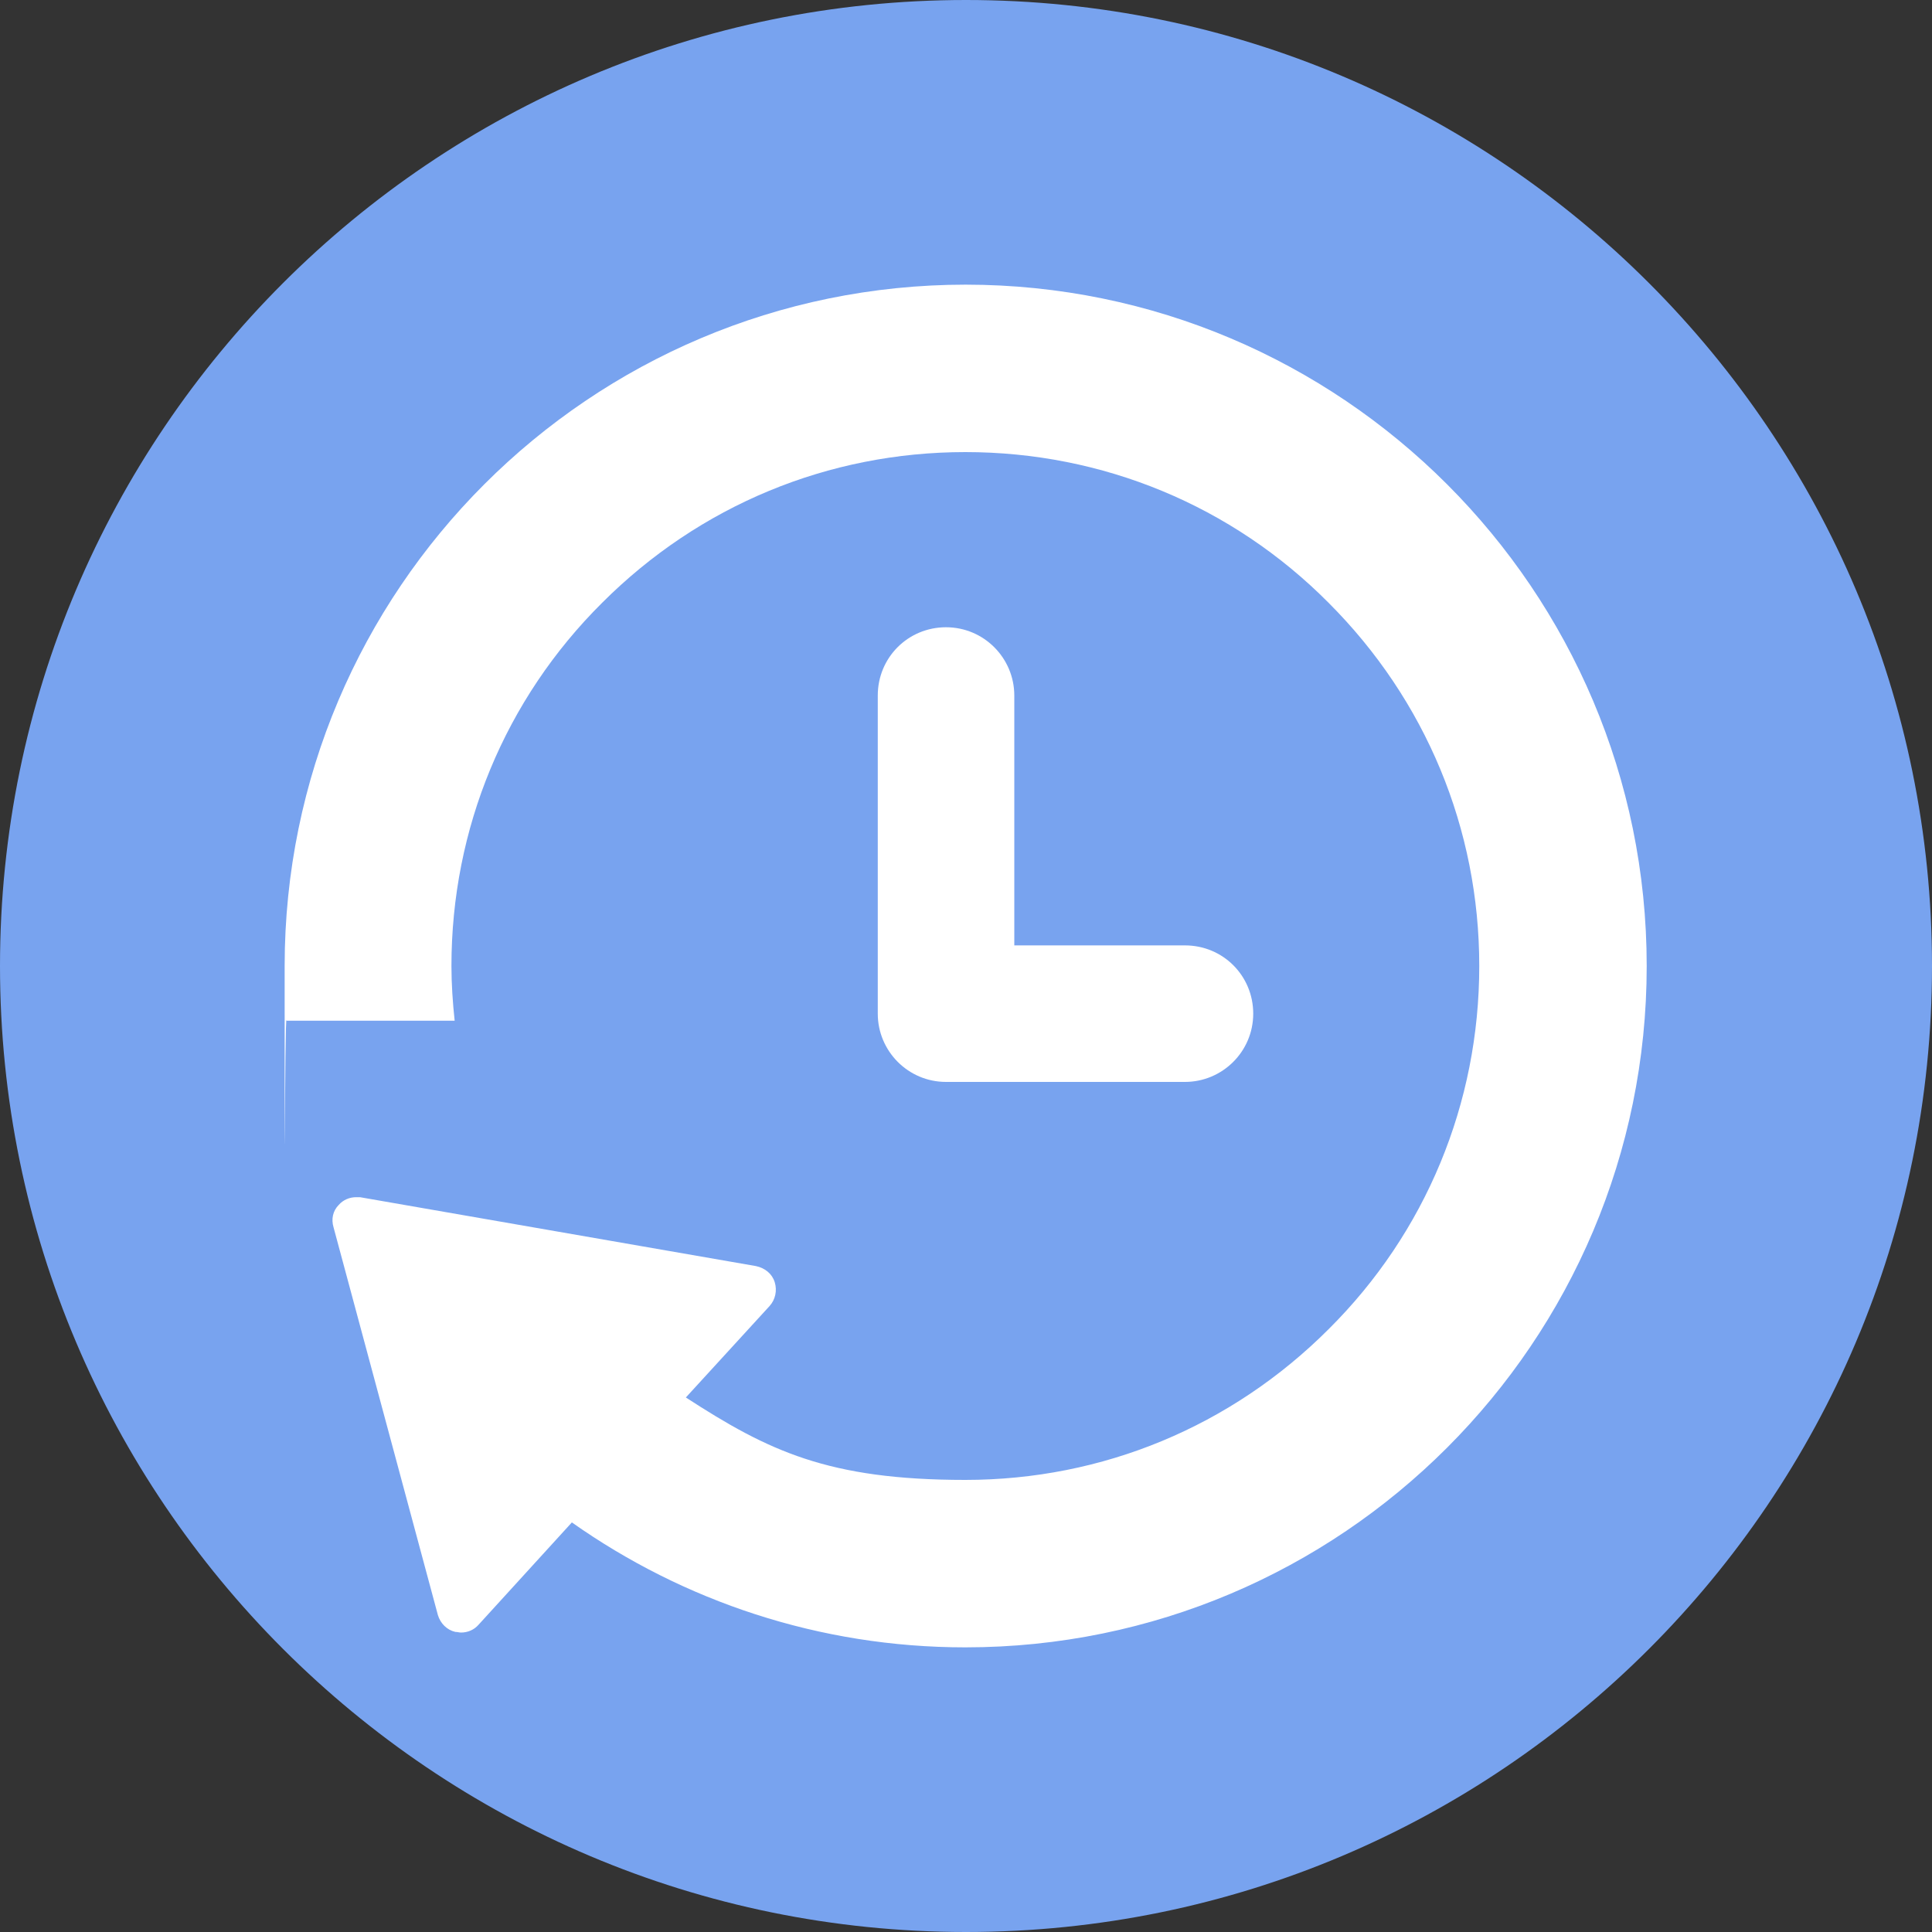
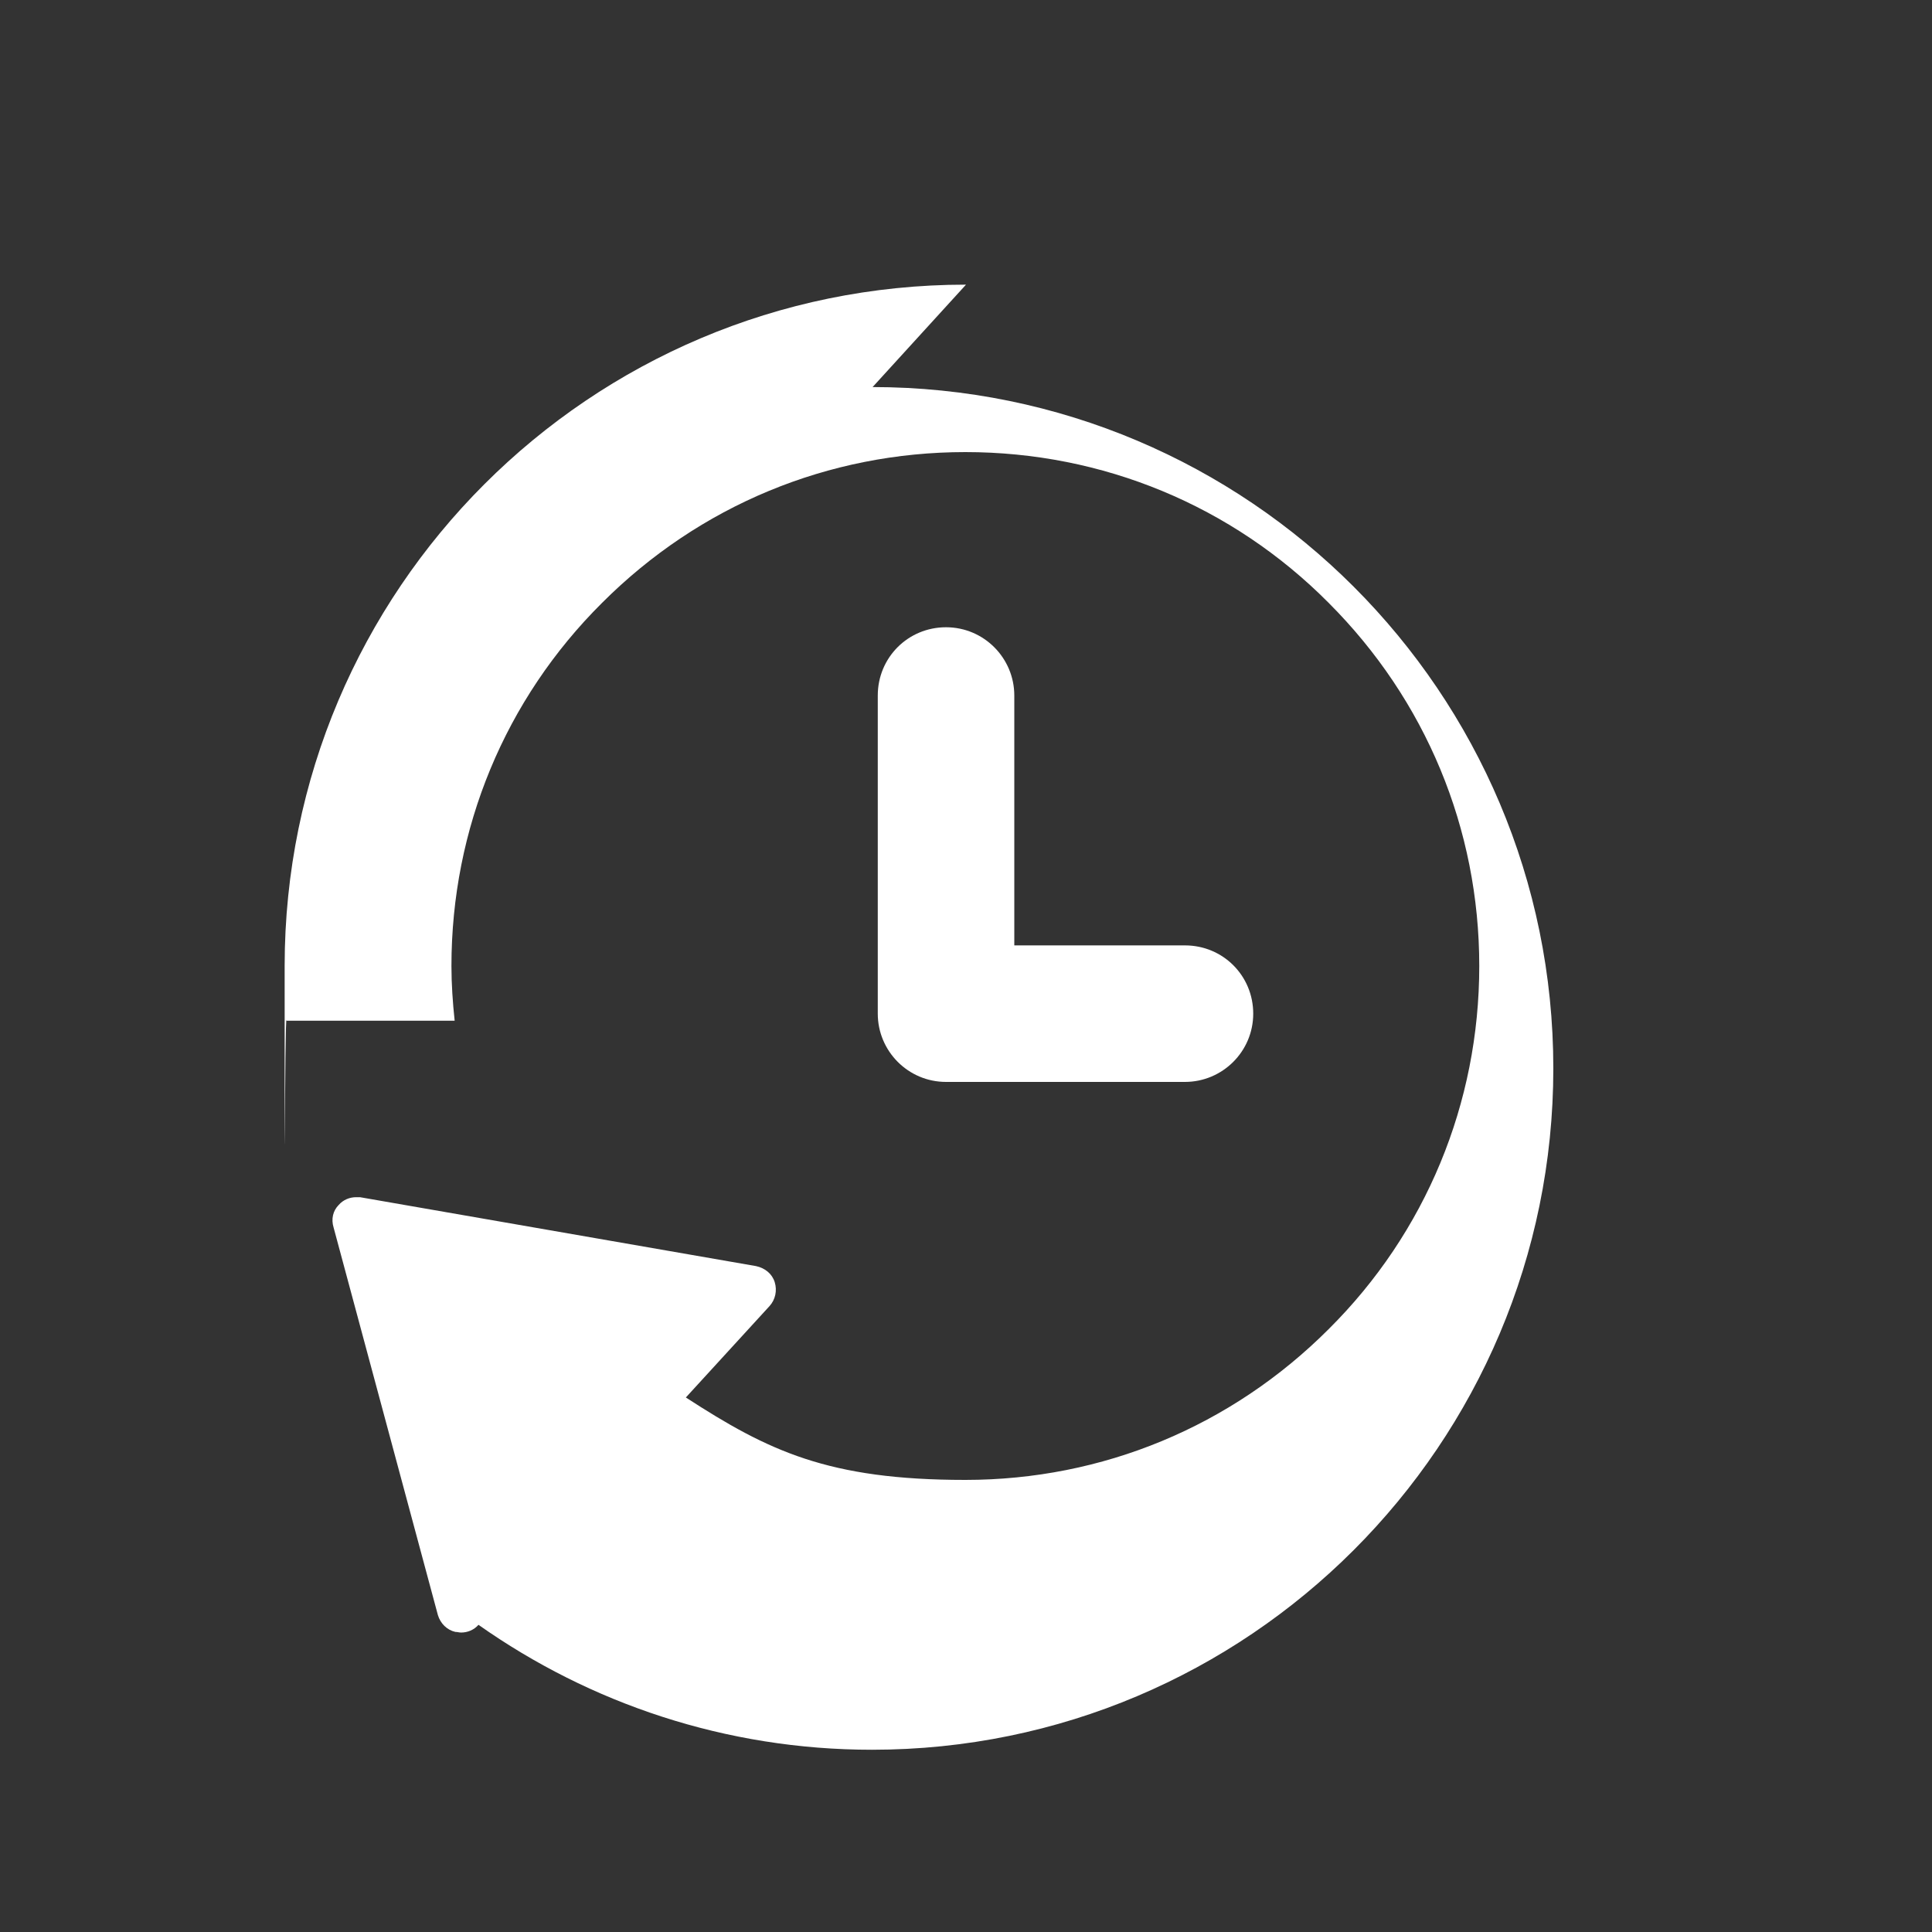
<svg xmlns="http://www.w3.org/2000/svg" id="_レイヤー_1" width="300" height="300" version="1.1" viewBox="0 0 300 300">
  <rect x="0" y="0" width="300" height="300" fill="#333333" stroke="none" />
  <defs>
    <style>
      .st0 {
        fill: #fff;
      }

      .st1 {
        fill: #78a3ef;
      }
    </style>
  </defs>
-   <path class="st1" d="M300,150c0,82.8-67.2,150-150,150S0,232.8,0,150,67.2,0,150,0s150,67.2,150,150Z" />
  <g>
    <path class="st0" d="M184,146.8h-26.5v-38.8c0-5.8-4.7-10.6-10.6-10.6s-10.6,4.7-10.6,10.6v49.4c0,5.8,4.7,10.6,10.6,10.6h37.1c5.8,0,10.6-4.7,10.6-10.6s-4.7-10.6-10.6-10.6h0Z" />
-     <path class="st0" d="M150,44.2c-58.4,0-105.8,47.4-105.8,105.8s0,5.7.3,8.5h26.1c-.3-2.8-.5-5.7-.5-8.5,0-21.3,8.3-41.4,23.4-56.4,15.1-15.1,35.1-23.4,56.4-23.4s41.4,8.3,56.4,23.4c15.1,15.1,23.4,35.1,23.4,56.4s-8.3,41.4-23.4,56.4c-15.1,15.1-35.1,23.4-56.4,23.4s-30.6-4.5-43.4-12.8l13-14.2c.9-1,1.2-2.4.8-3.7-.4-1.3-1.5-2.2-2.9-2.5l-61.5-10.7h-.6c-1,0-2,.4-2.7,1.2-.9.9-1.2,2.2-.8,3.5l16.2,60.2c.4,1.3,1.4,2.3,2.7,2.6.3,0,.6.1.9.1,1,0,2-.4,2.7-1.2l14.5-15.9c17.3,12.2,38.4,19.4,61.1,19.4,58.4,0,105.8-47.4,105.8-105.8s-47.4-105.8-105.8-105.8h.1Z" />
+     <path class="st0" d="M150,44.2c-58.4,0-105.8,47.4-105.8,105.8s0,5.7.3,8.5h26.1c-.3-2.8-.5-5.7-.5-8.5,0-21.3,8.3-41.4,23.4-56.4,15.1-15.1,35.1-23.4,56.4-23.4s41.4,8.3,56.4,23.4c15.1,15.1,23.4,35.1,23.4,56.4s-8.3,41.4-23.4,56.4c-15.1,15.1-35.1,23.4-56.4,23.4s-30.6-4.5-43.4-12.8l13-14.2c.9-1,1.2-2.4.8-3.7-.4-1.3-1.5-2.2-2.9-2.5l-61.5-10.7h-.6c-1,0-2,.4-2.7,1.2-.9.9-1.2,2.2-.8,3.5l16.2,60.2c.4,1.3,1.4,2.3,2.7,2.6.3,0,.6.1.9.1,1,0,2-.4,2.7-1.2c17.3,12.2,38.4,19.4,61.1,19.4,58.4,0,105.8-47.4,105.8-105.8s-47.4-105.8-105.8-105.8h.1Z" />
  </g>
</svg>